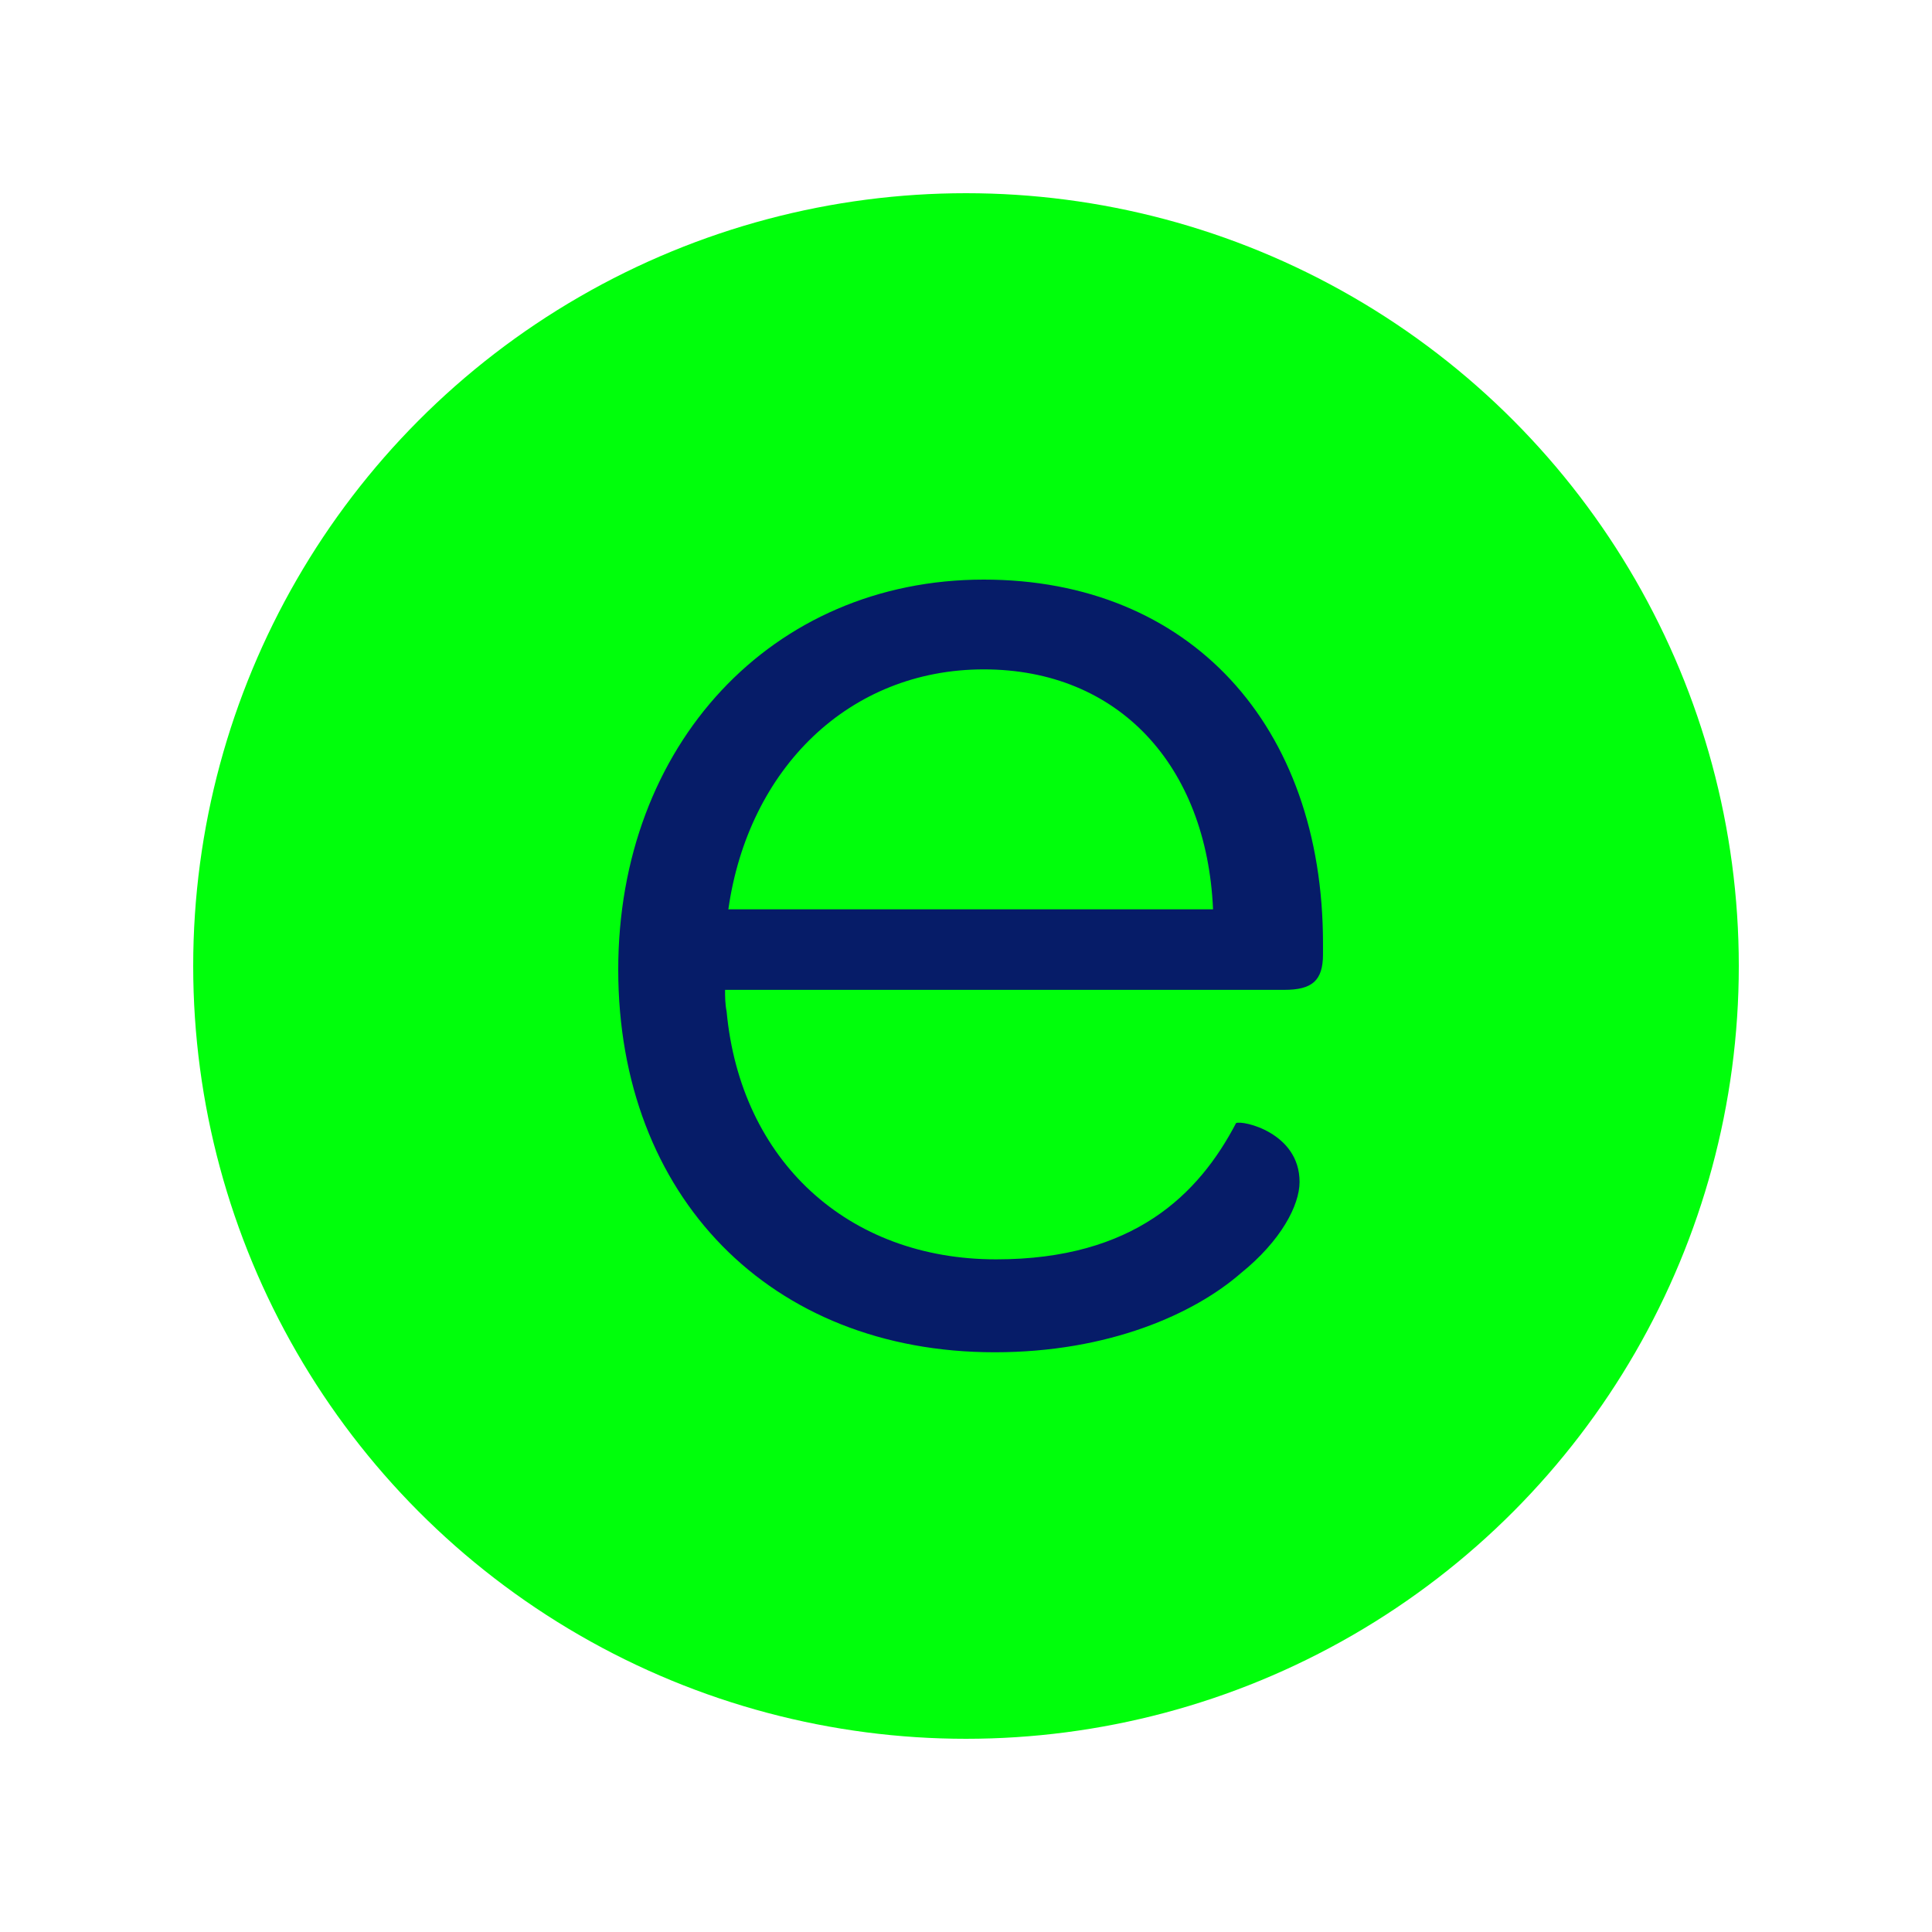
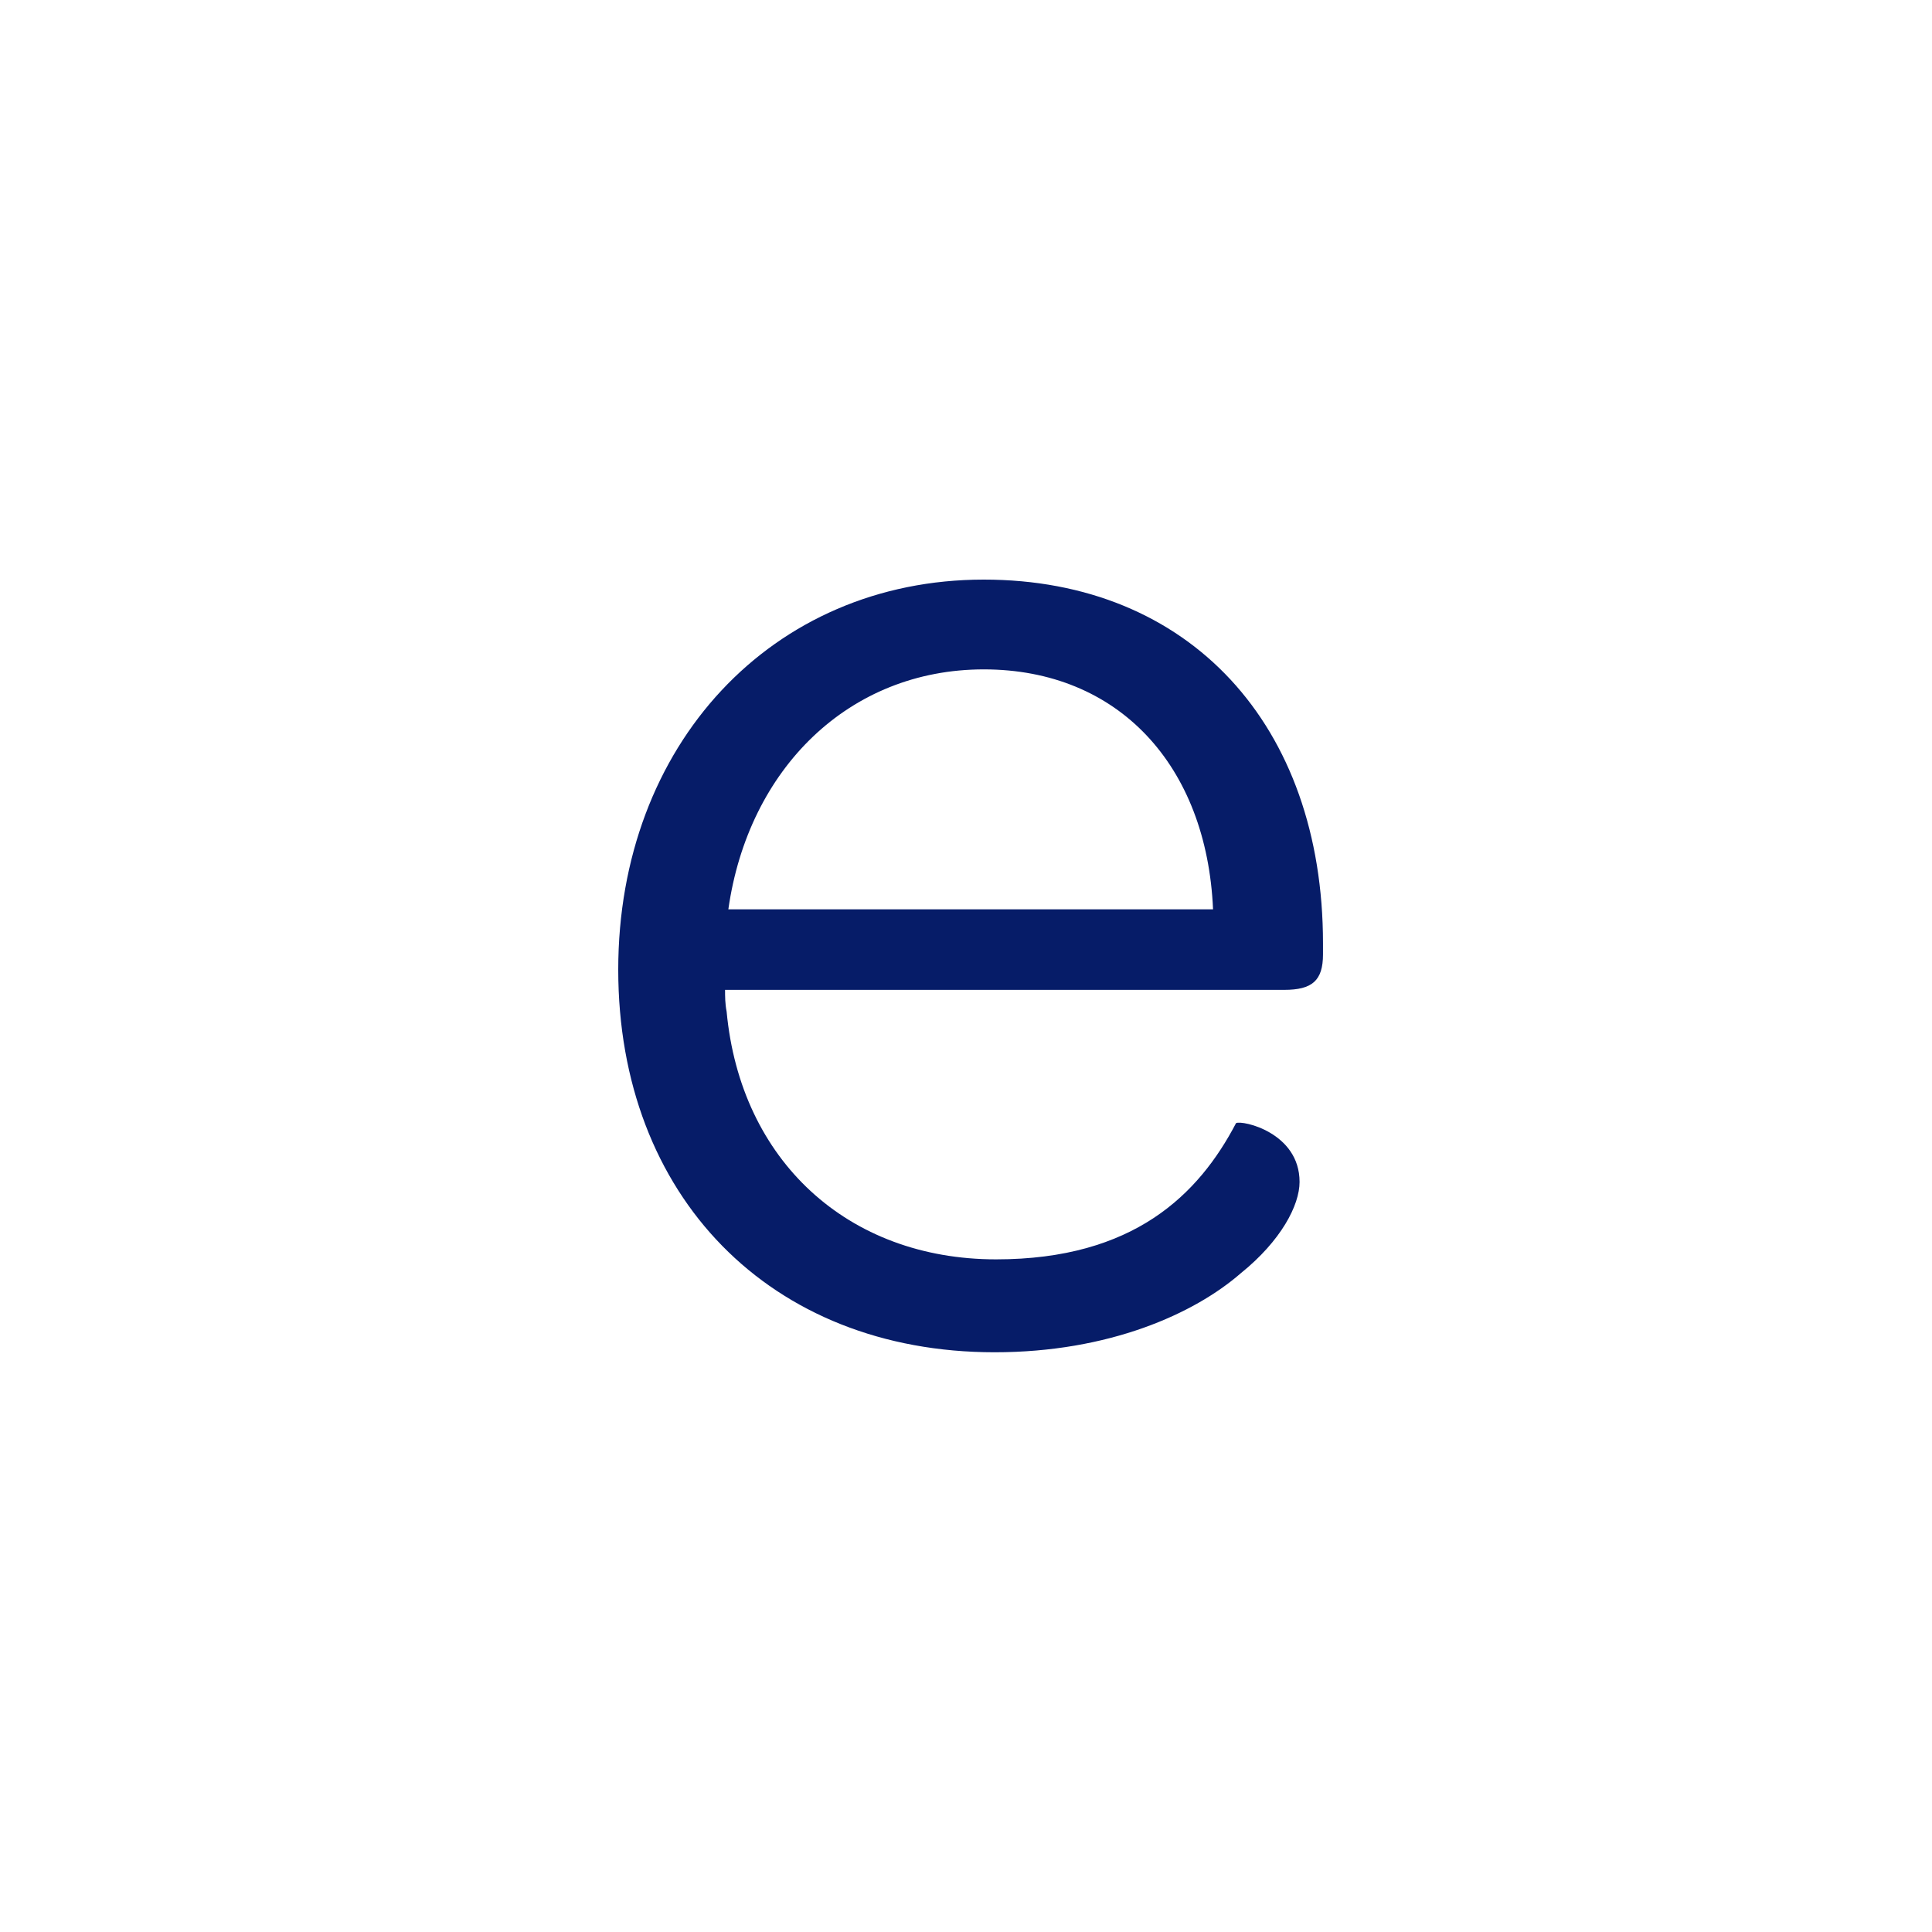
<svg xmlns="http://www.w3.org/2000/svg" width="100" height="100" fill="none">
-   <circle cx="50" cy="50" r="40" fill="#00FF0B" />
  <path fill="#061C68" d="M50.92 30c10.66 0 17.558 7.537 17.558 18.83v.567c0 1.36-.559 1.838-2.007 1.838H37.529c0 .324 0 .72.081 1.125.72 7.699 6.258 12.824 13.949 12.824 7.132 0 10.492-3.368 12.419-7.052.324-.161 3.287.486 3.287 3.044 0 1.206-.956 3.045-3.044 4.728-2.398 2.089-6.81 4.089-12.743 4.089C39.853 69.993 32 61.897 32 50.19 32 38.574 39.941 30 50.92 30Zm0 4.647c-6.971 0-12.185 5.132-13.221 12.42h25.088c-.324-7.45-4.897-12.42-11.868-12.42Z" />
</svg>